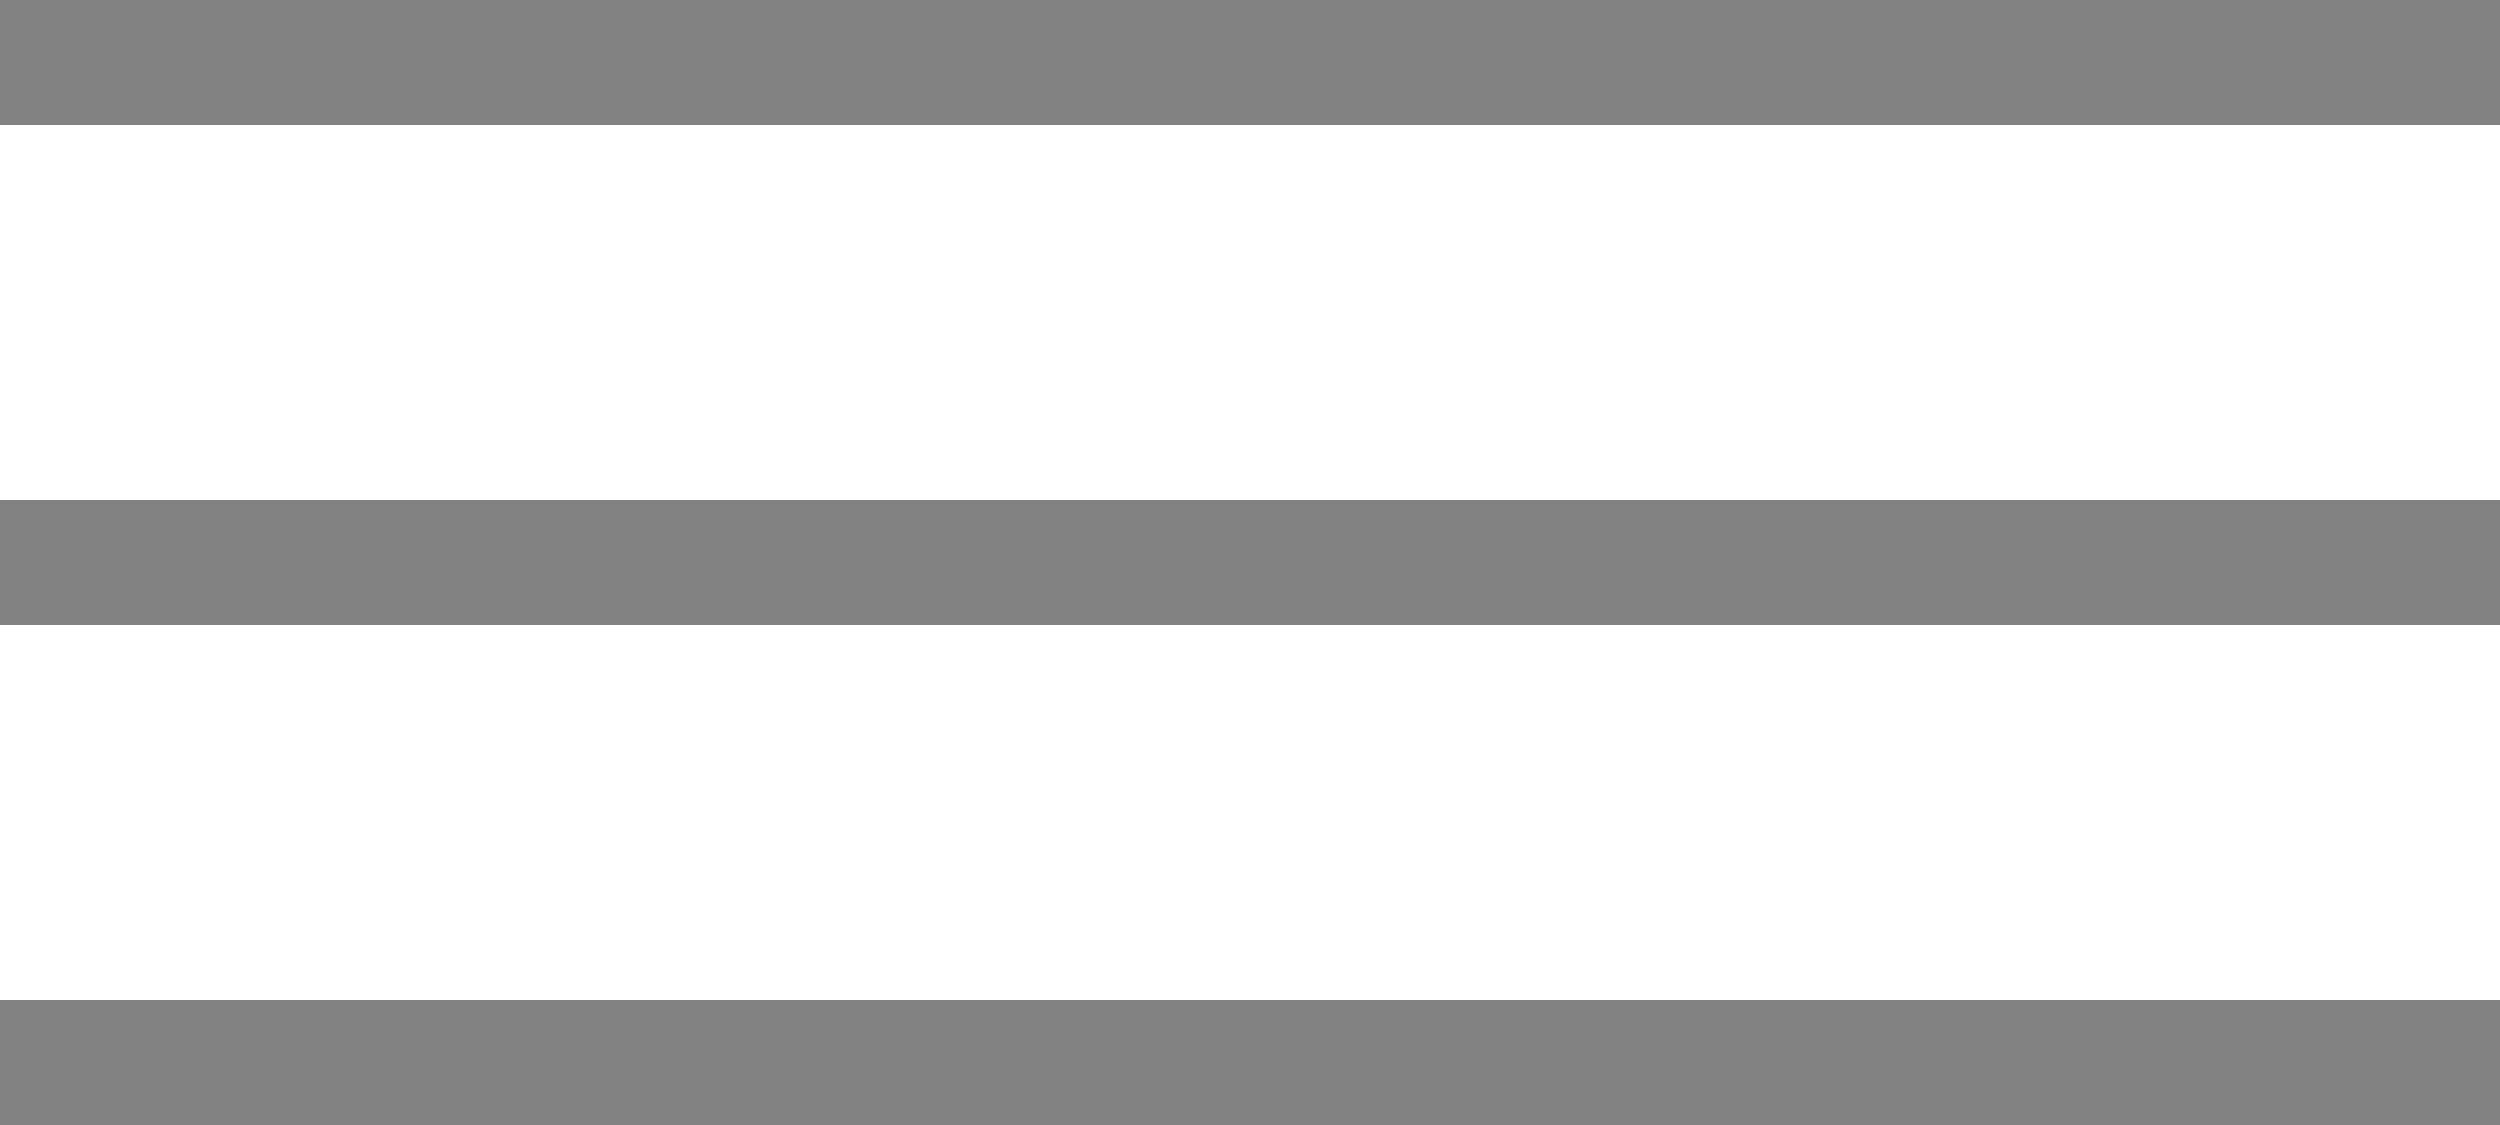
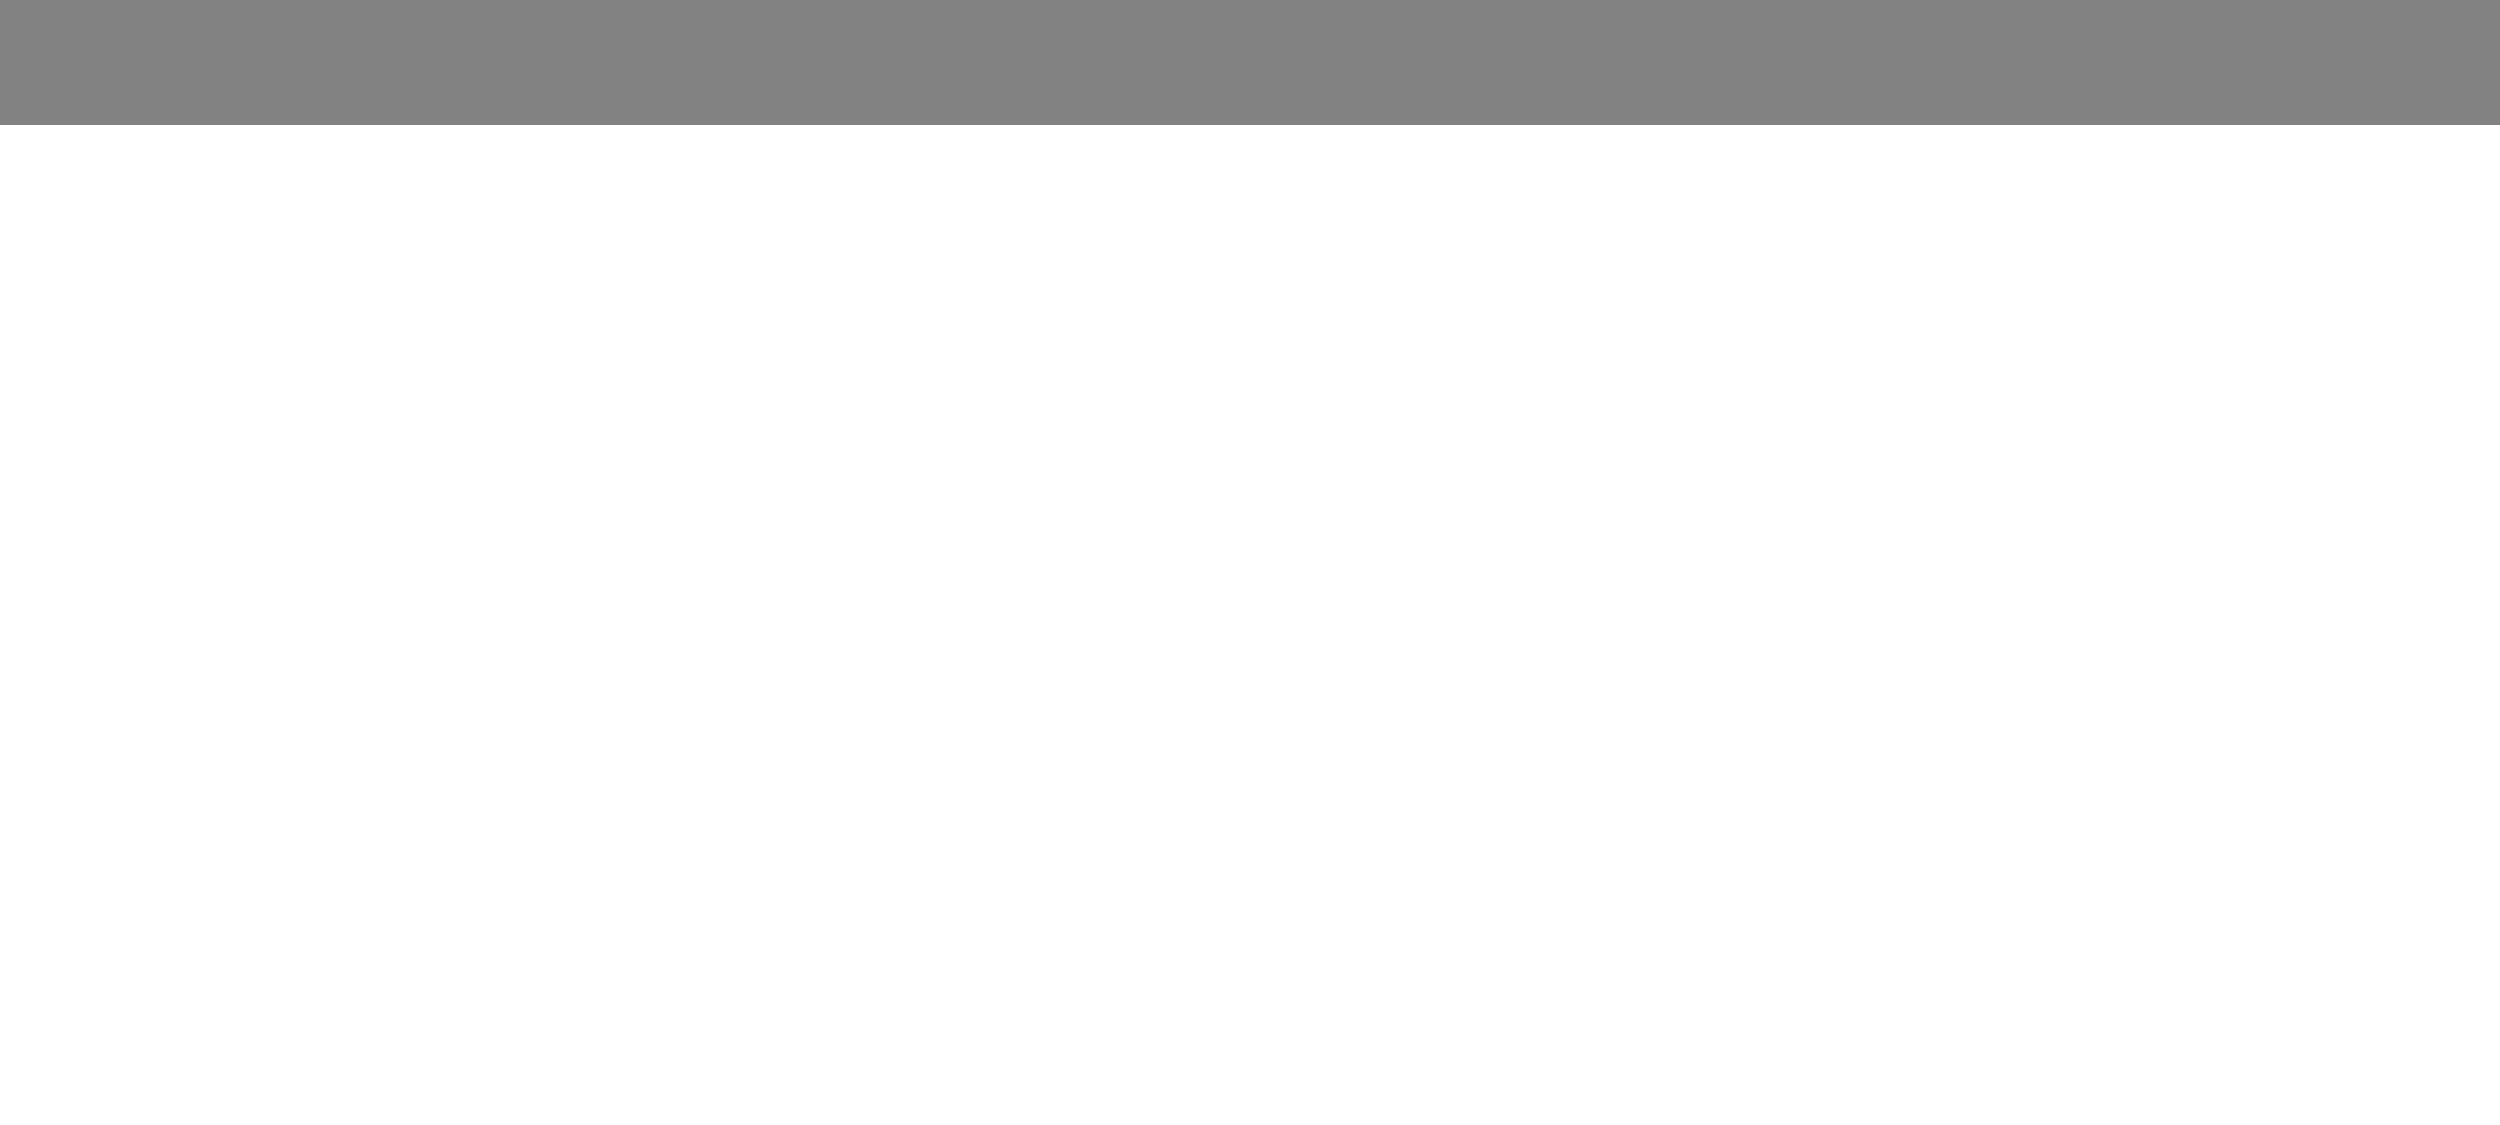
<svg xmlns="http://www.w3.org/2000/svg" width="40" height="18" viewBox="0 0 40 18" fill="none">
  <line y1="1" x2="40" y2="1" stroke="#828282" stroke-width="2" />
-   <line y1="9" x2="40" y2="9" stroke="#828282" stroke-width="2" />
-   <line y1="17" x2="40" y2="17" stroke="#828282" stroke-width="2" />
</svg>